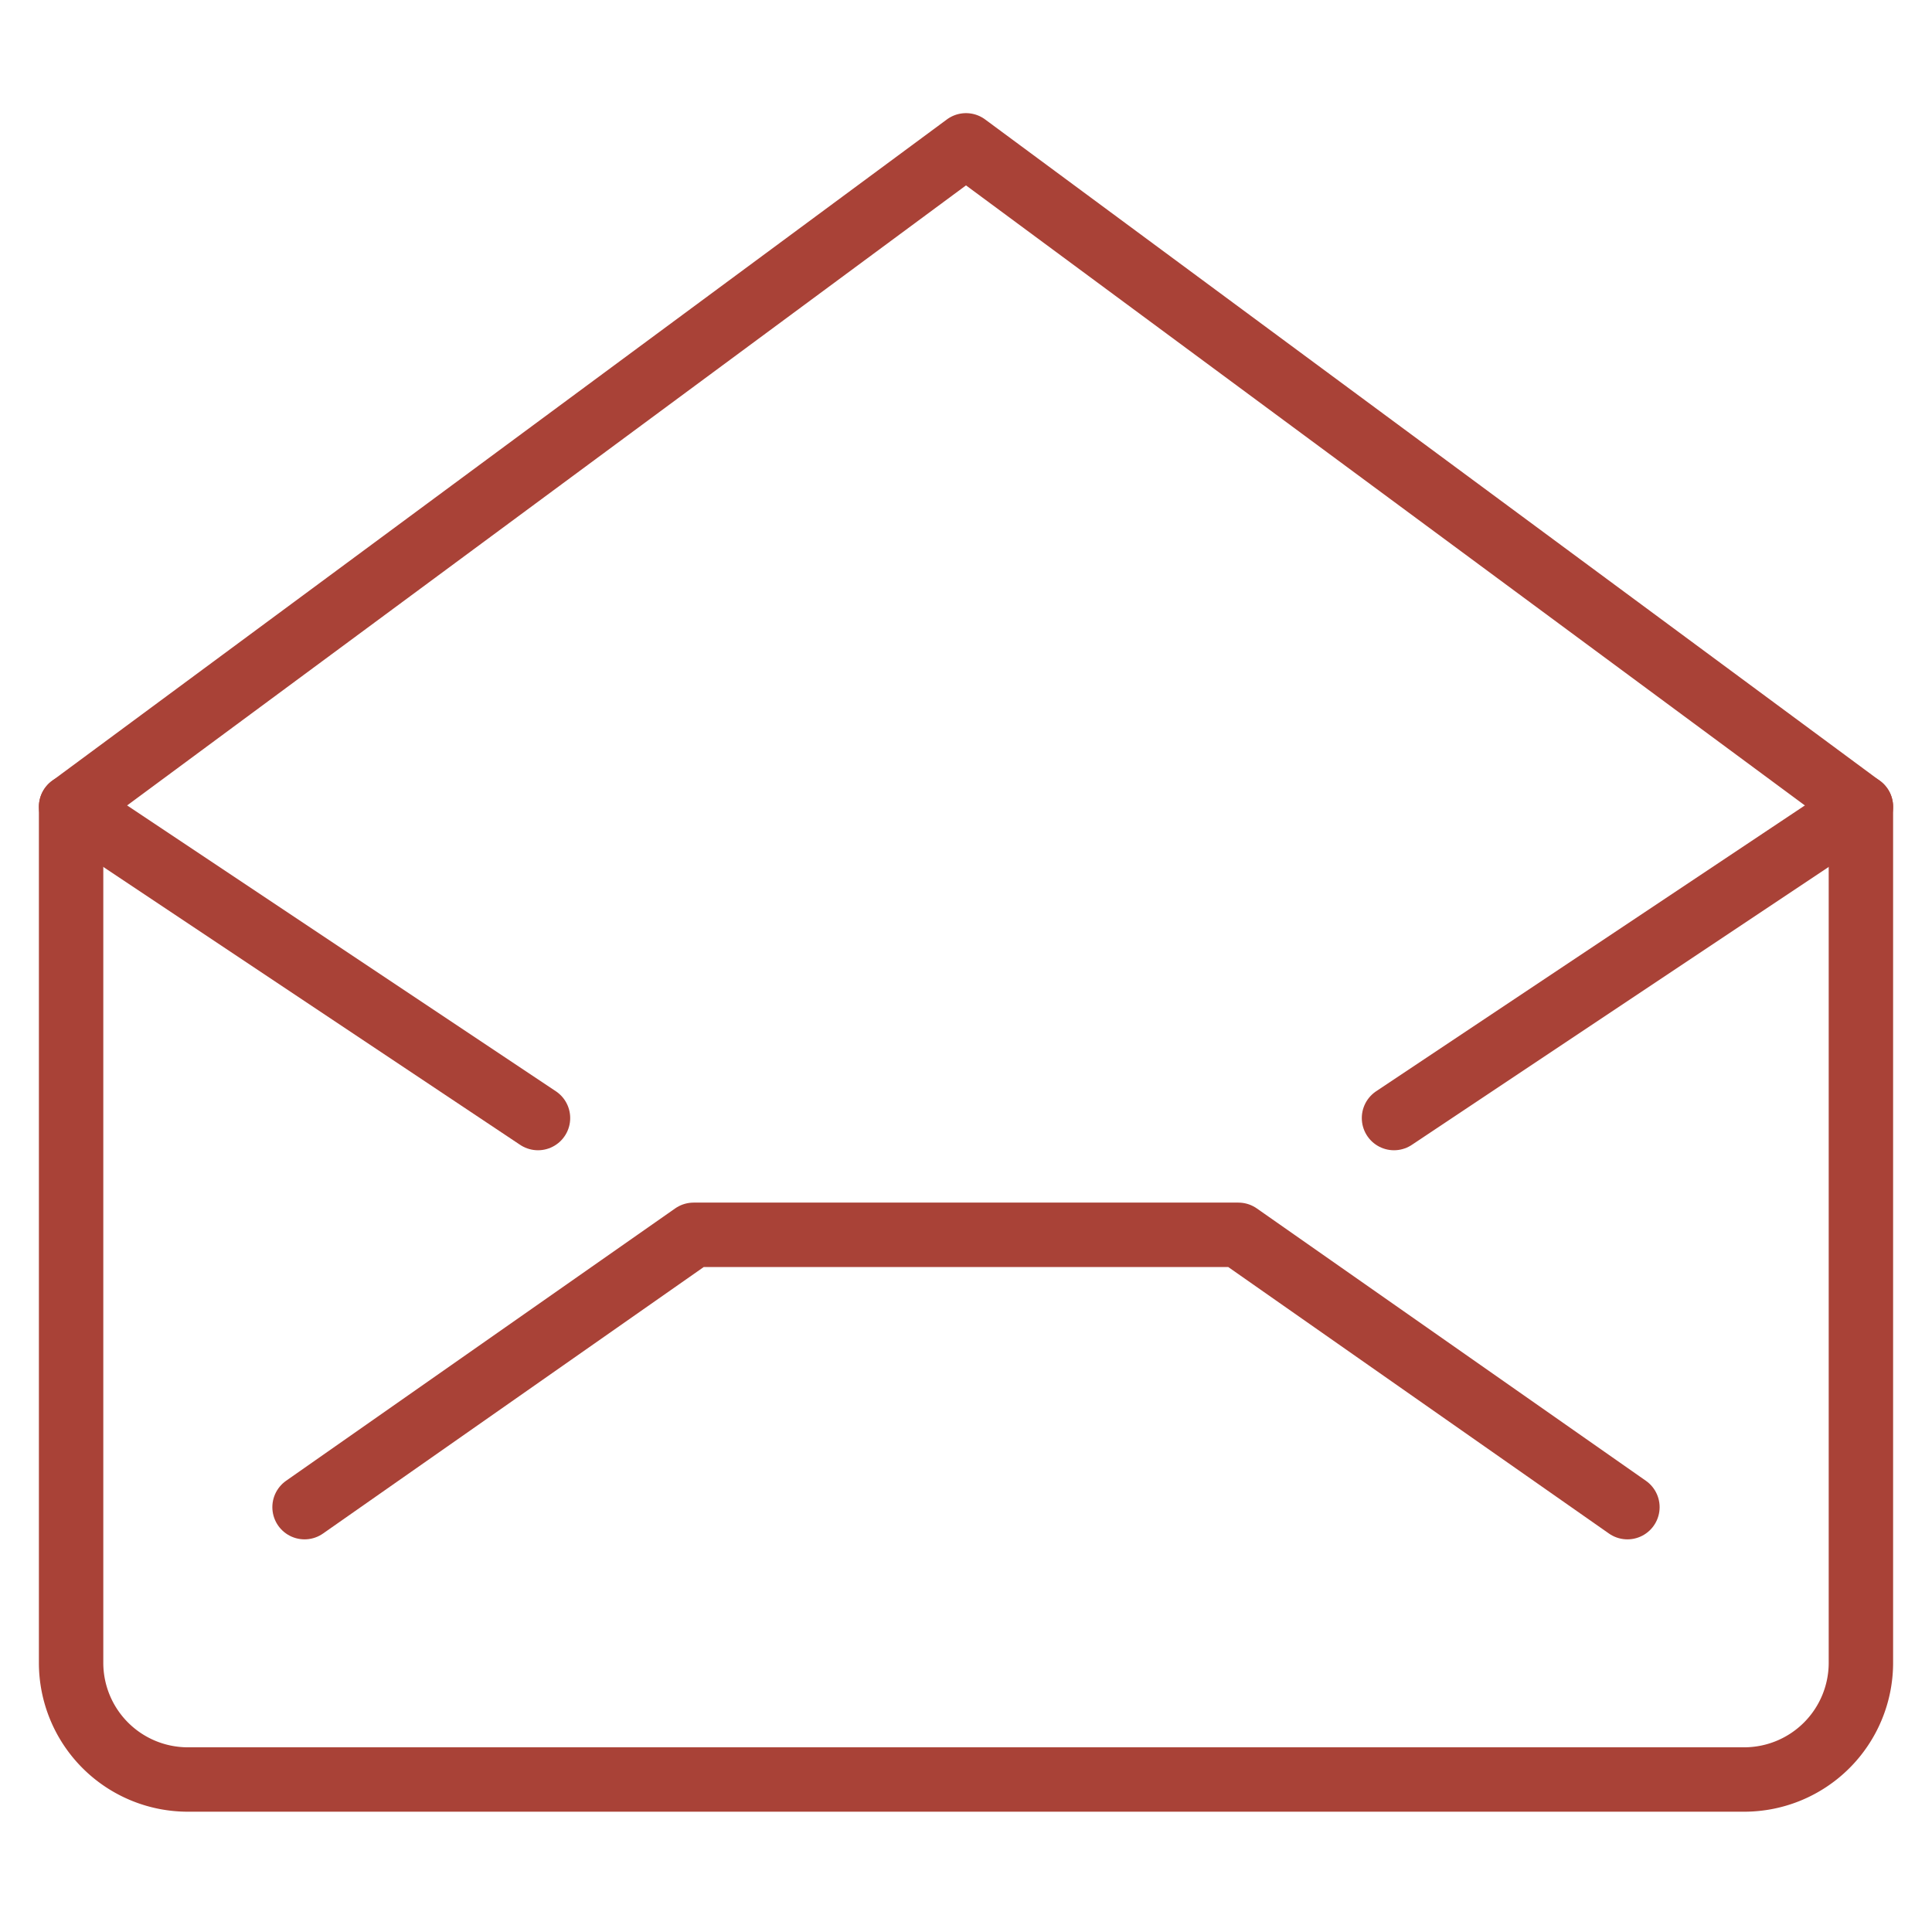
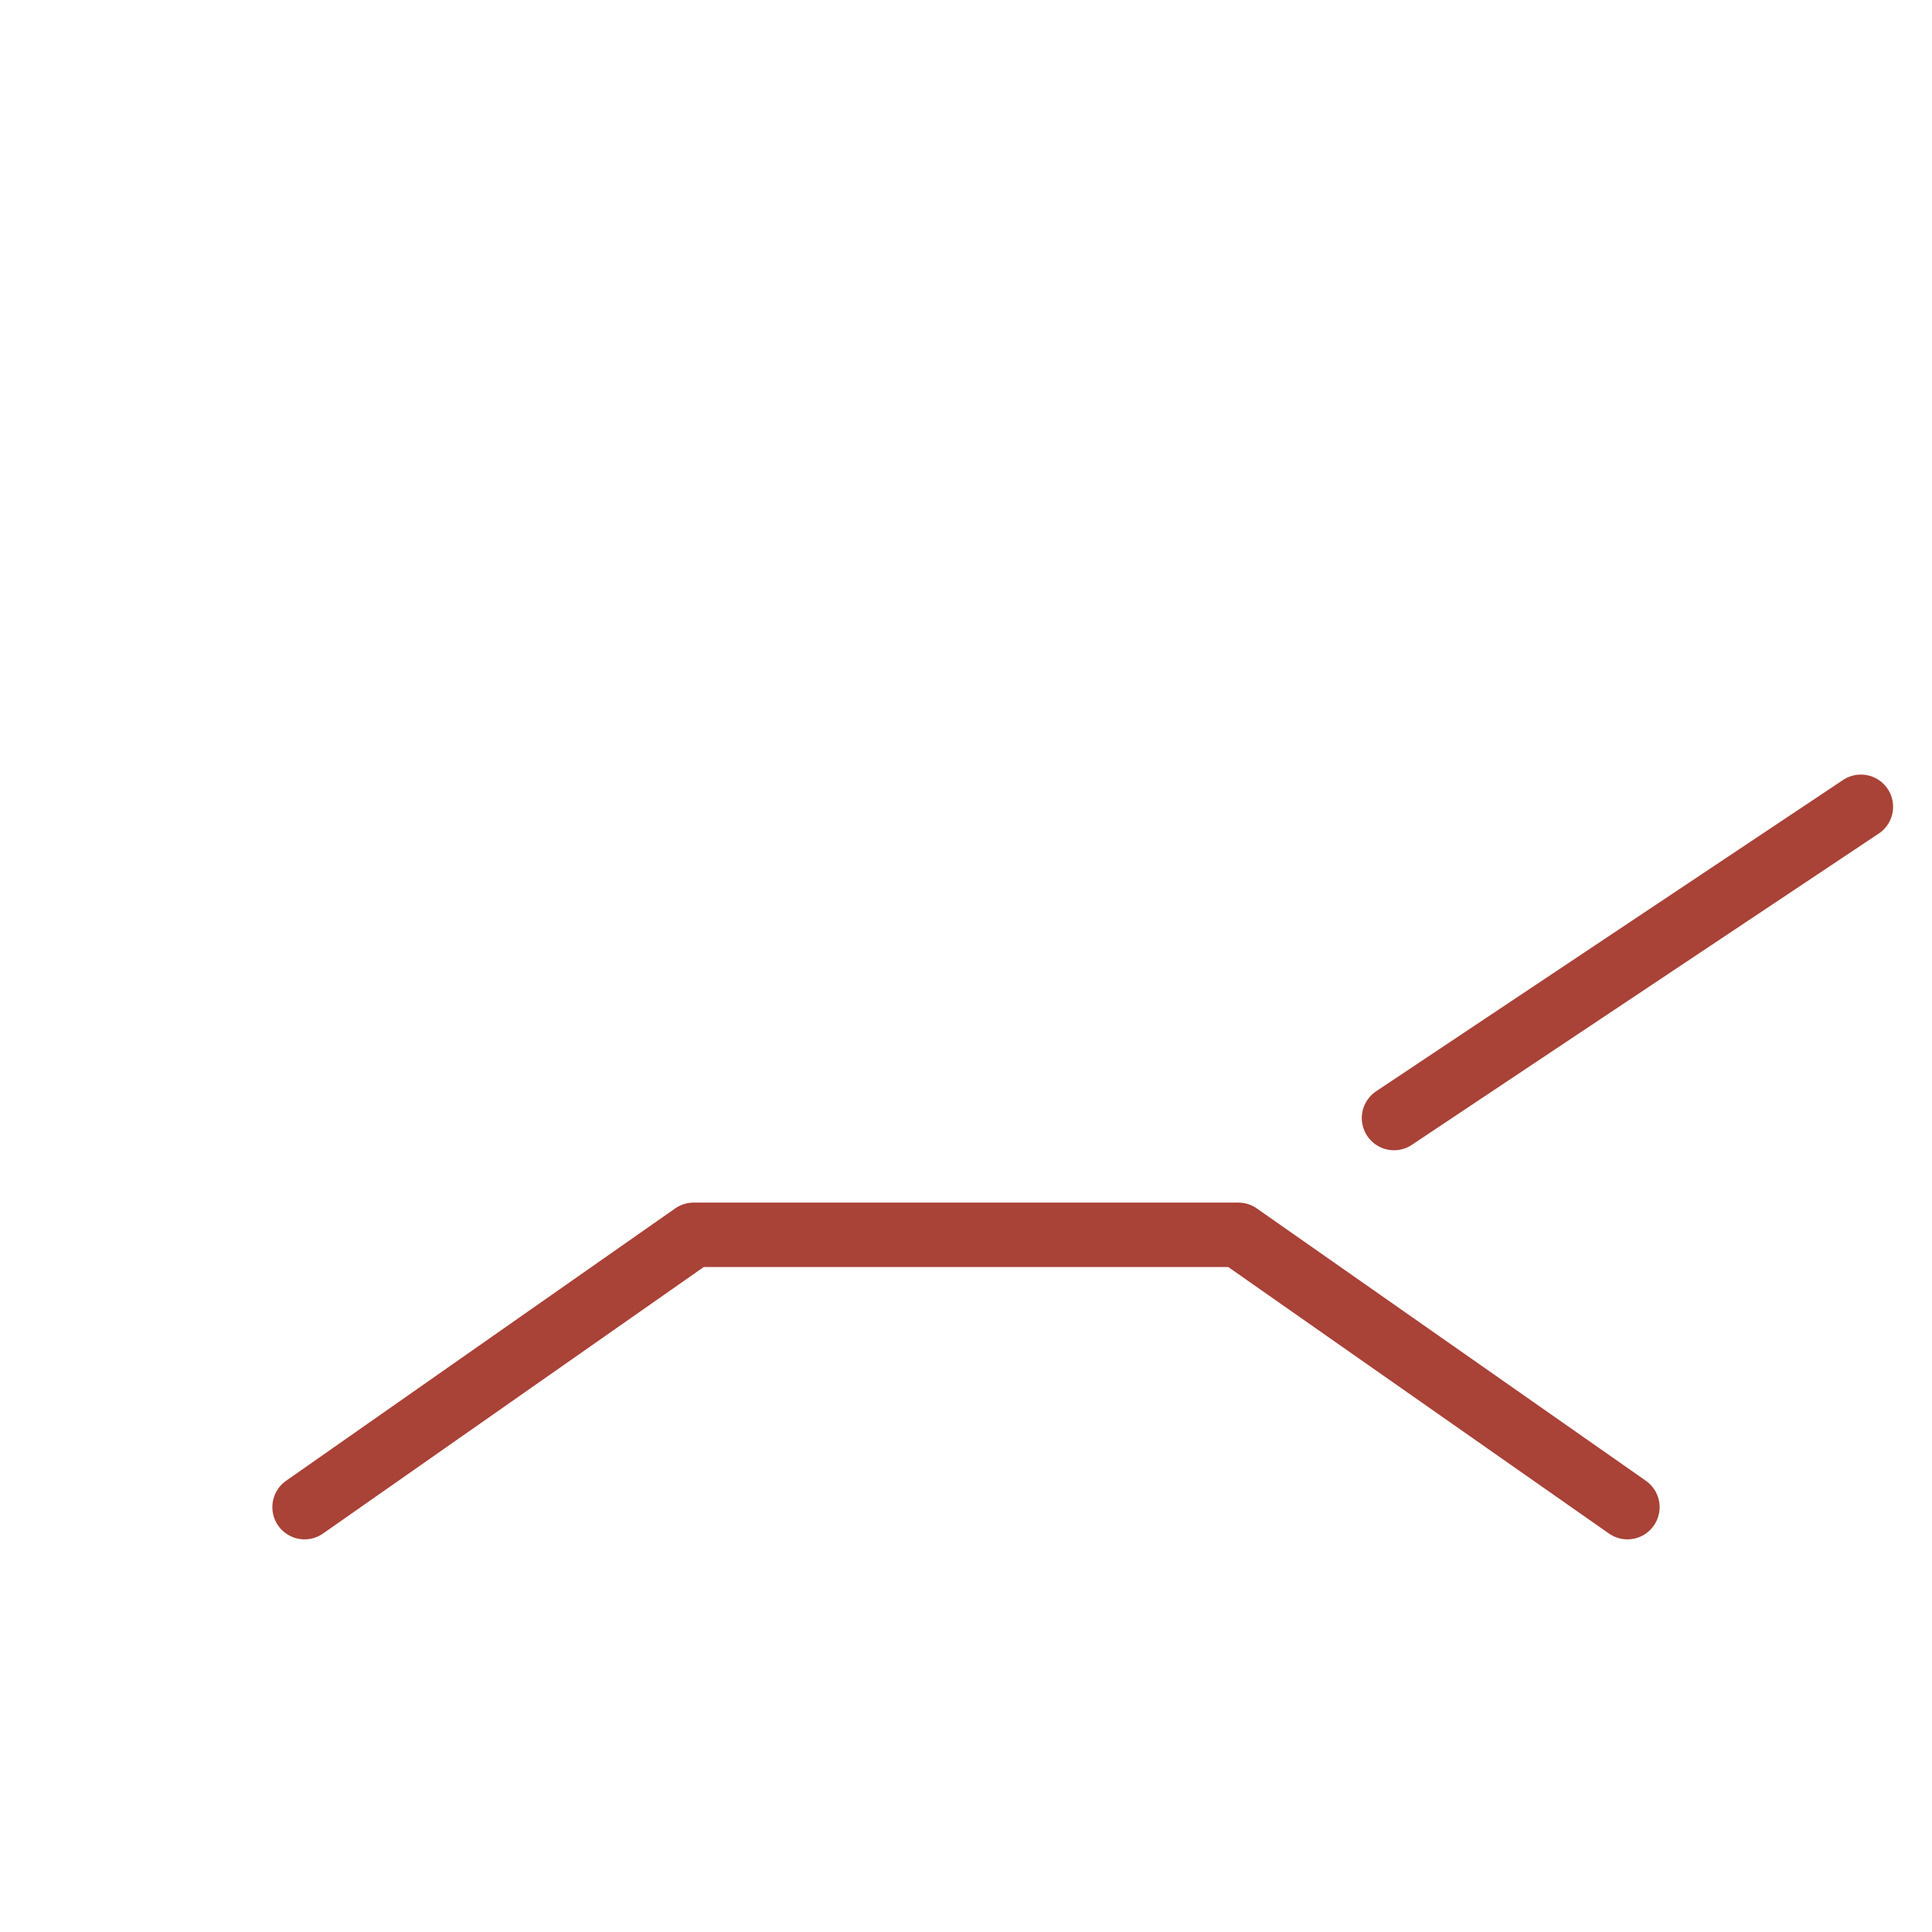
<svg xmlns="http://www.w3.org/2000/svg" viewBox="-1 -1 60 60" id="Email-Action-Read--Streamline-Ultimate.svg" height="60" width="60">
  <desc>Email Action Read Streamline Icon: https://streamlinehq.com</desc>
-   <path d="M56.792 50.639a3.625 3.625 0 0 1 -3.625 3.625H4.833a3.625 3.625 0 0 1 -3.625 -3.625v-26.583l27.792 -20.542 27.792 20.542Z" fill="none" stroke="#a94237" stroke-linecap="round" stroke-linejoin="round" stroke-width="2" />
  <path d="m8.458 45.806 12.083 -8.458 16.917 0 12.083 8.458" fill="none" stroke="#a94237" stroke-linecap="round" stroke-linejoin="round" stroke-width="2" />
  <path d="m56.792 24.055 -14.5 9.667" fill="none" stroke="#a94237" stroke-linecap="round" stroke-linejoin="round" stroke-width="2" />
-   <path d="m1.208 24.055 14.5 9.667" fill="none" stroke="#a94237" stroke-linecap="round" stroke-linejoin="round" stroke-width="2" />
</svg>